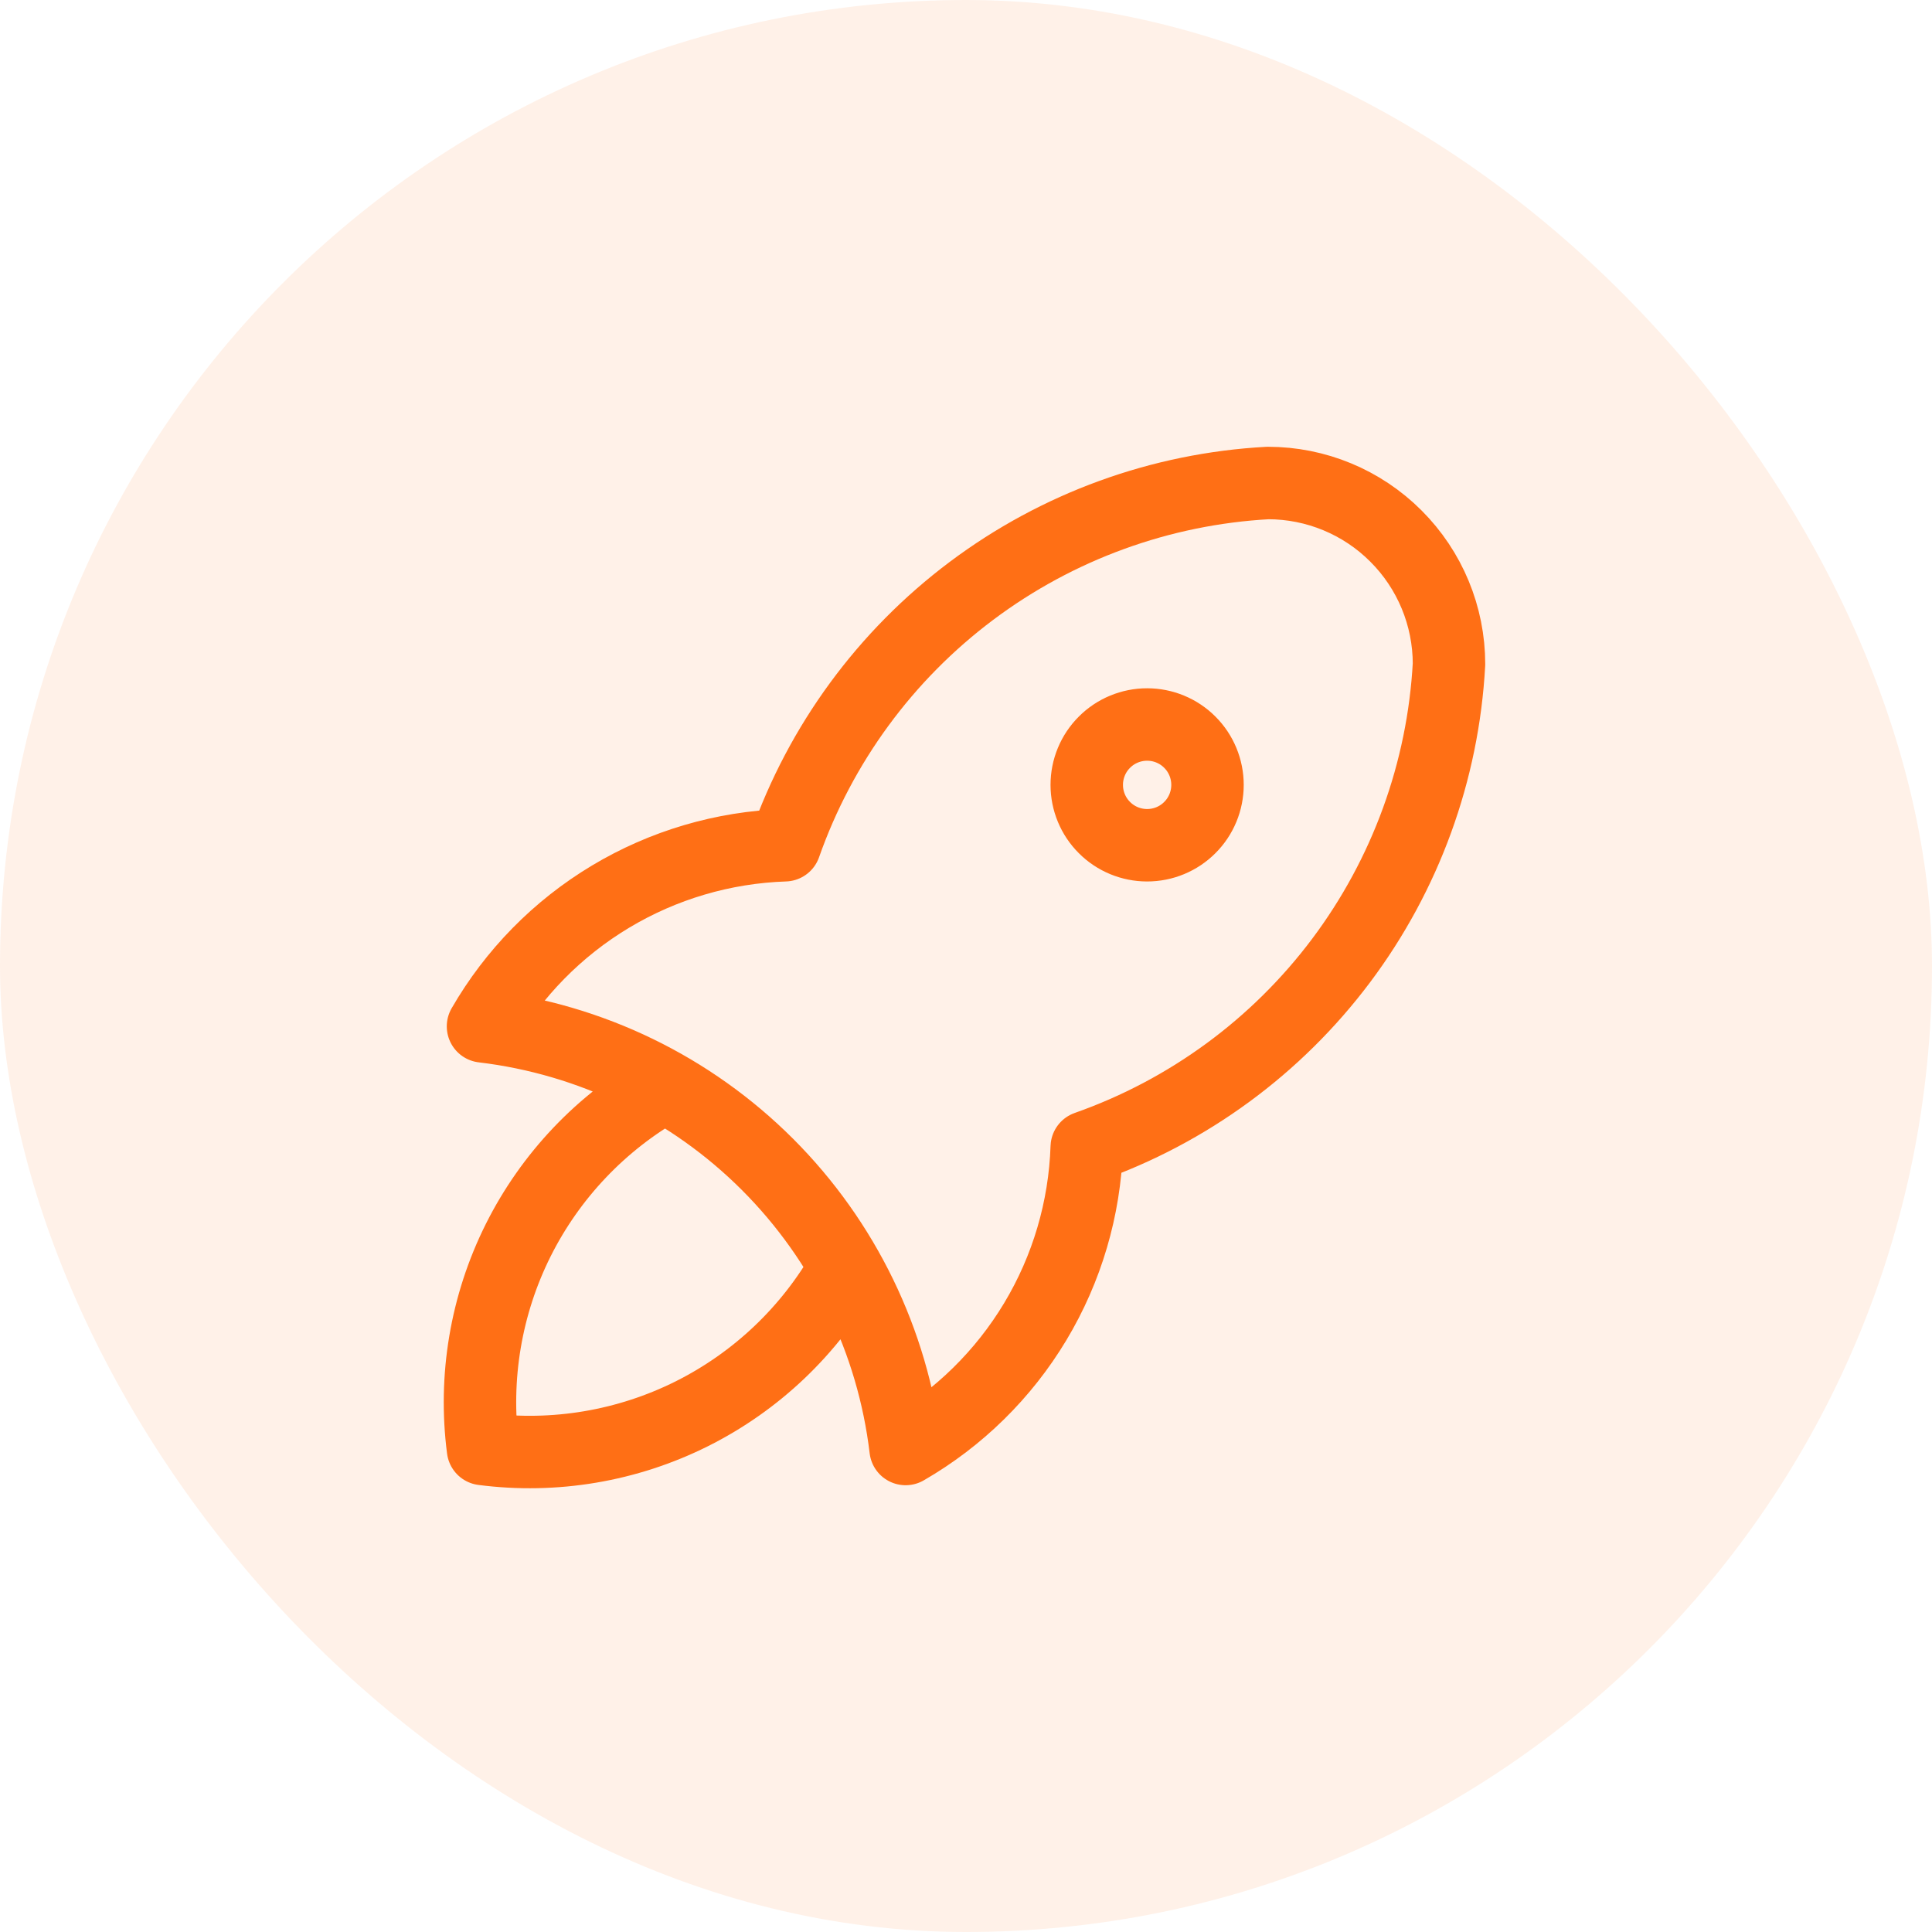
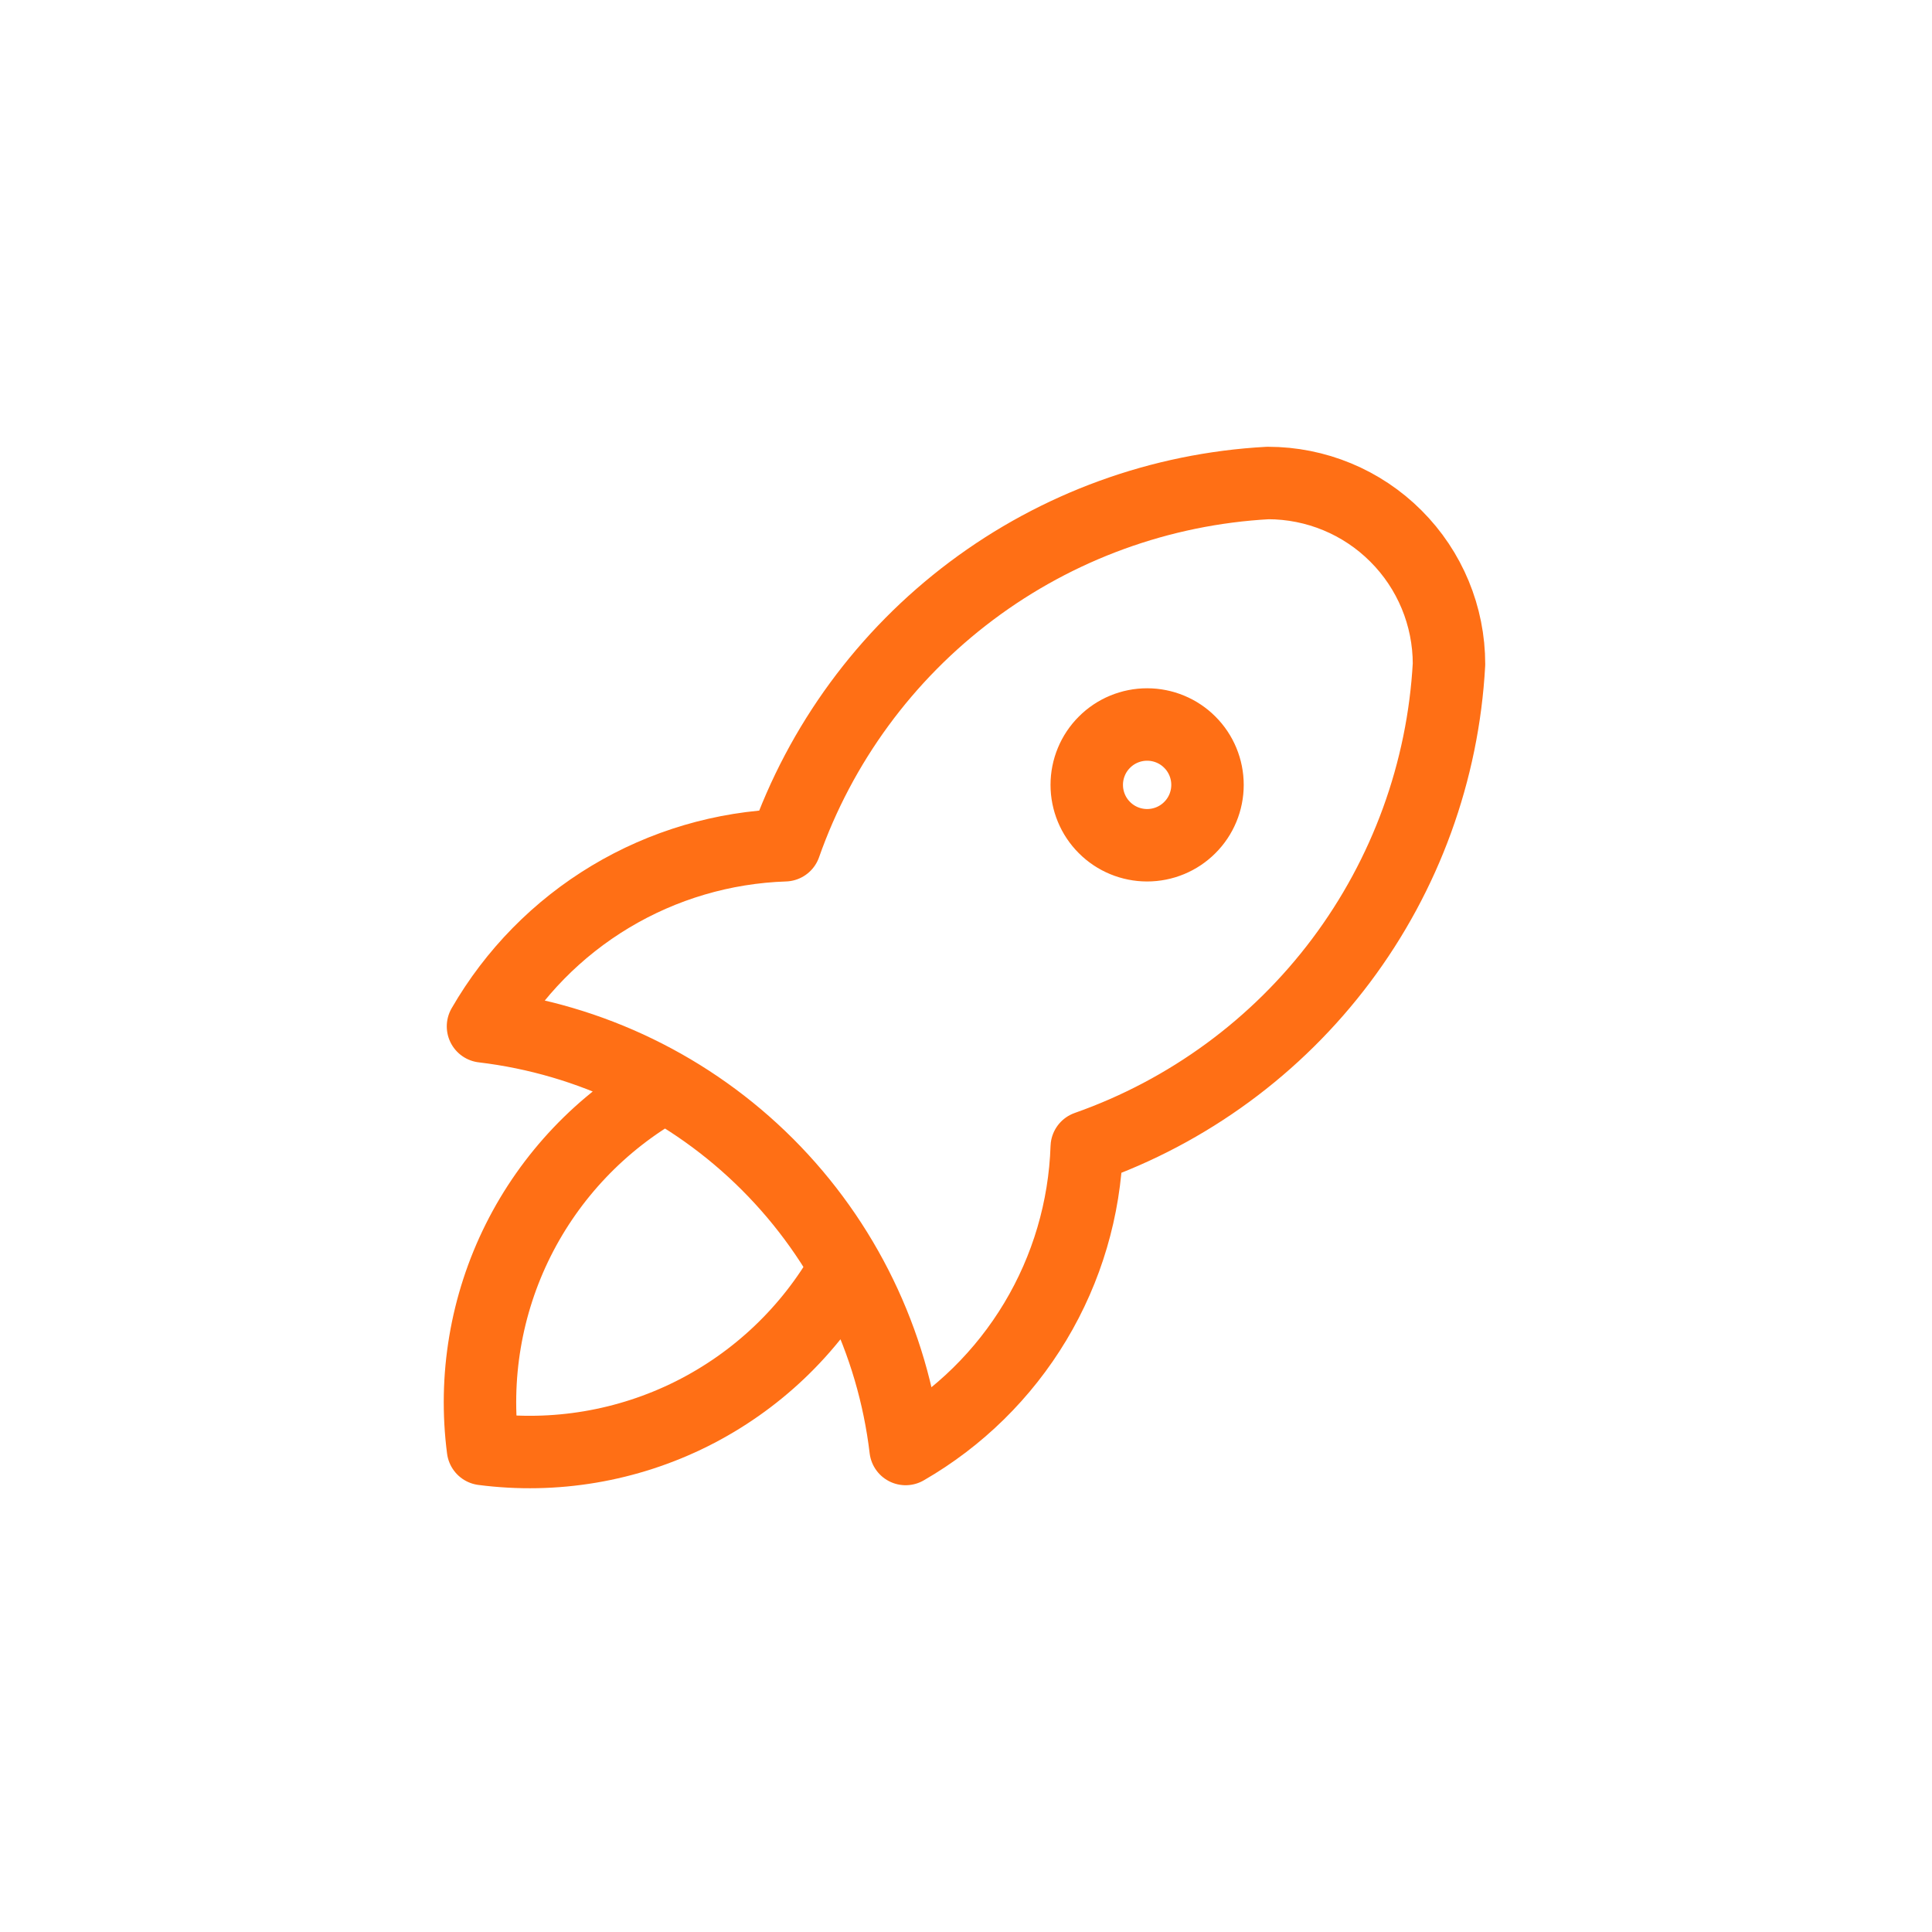
<svg xmlns="http://www.w3.org/2000/svg" width="32" height="32" viewBox="0 0 32 32" fill="none">
-   <rect width="32" height="32" rx="16" fill="#FF6F15" fill-opacity="0.1" />
  <path d="M11 18C9.959 18.588 9.118 19.473 8.583 20.542C8.049 21.611 7.846 22.815 8 24C9.185 24.154 10.389 23.951 11.458 23.417C12.527 22.882 13.412 22.041 14 21M8 17C9.783 17.212 11.443 18.017 12.713 19.287C13.982 20.557 14.788 22.217 15 24C15.884 23.49 16.623 22.764 17.148 21.889C17.673 21.014 17.966 20.02 18 19C19.679 18.409 21.145 17.334 22.213 15.91C23.281 14.486 23.903 12.777 24 11C24 10.204 23.684 9.441 23.121 8.879C22.559 8.316 21.796 8 21 8C19.223 8.097 17.514 8.719 16.09 9.787C14.666 10.855 13.591 12.321 13 14C11.98 14.034 10.986 14.327 10.111 14.852C9.236 15.377 8.51 16.116 8 17ZM18 13C18 13.265 18.105 13.52 18.293 13.707C18.48 13.895 18.735 14 19 14C19.265 14 19.52 13.895 19.707 13.707C19.895 13.52 20 13.265 20 13C20 12.735 19.895 12.48 19.707 12.293C19.52 12.105 19.265 12 19 12C18.735 12 18.48 12.105 18.293 12.293C18.105 12.48 18 12.735 18 13Z" stroke="#FF6F15" stroke-width="1.2" stroke-linecap="round" stroke-linejoin="round" />
</svg>